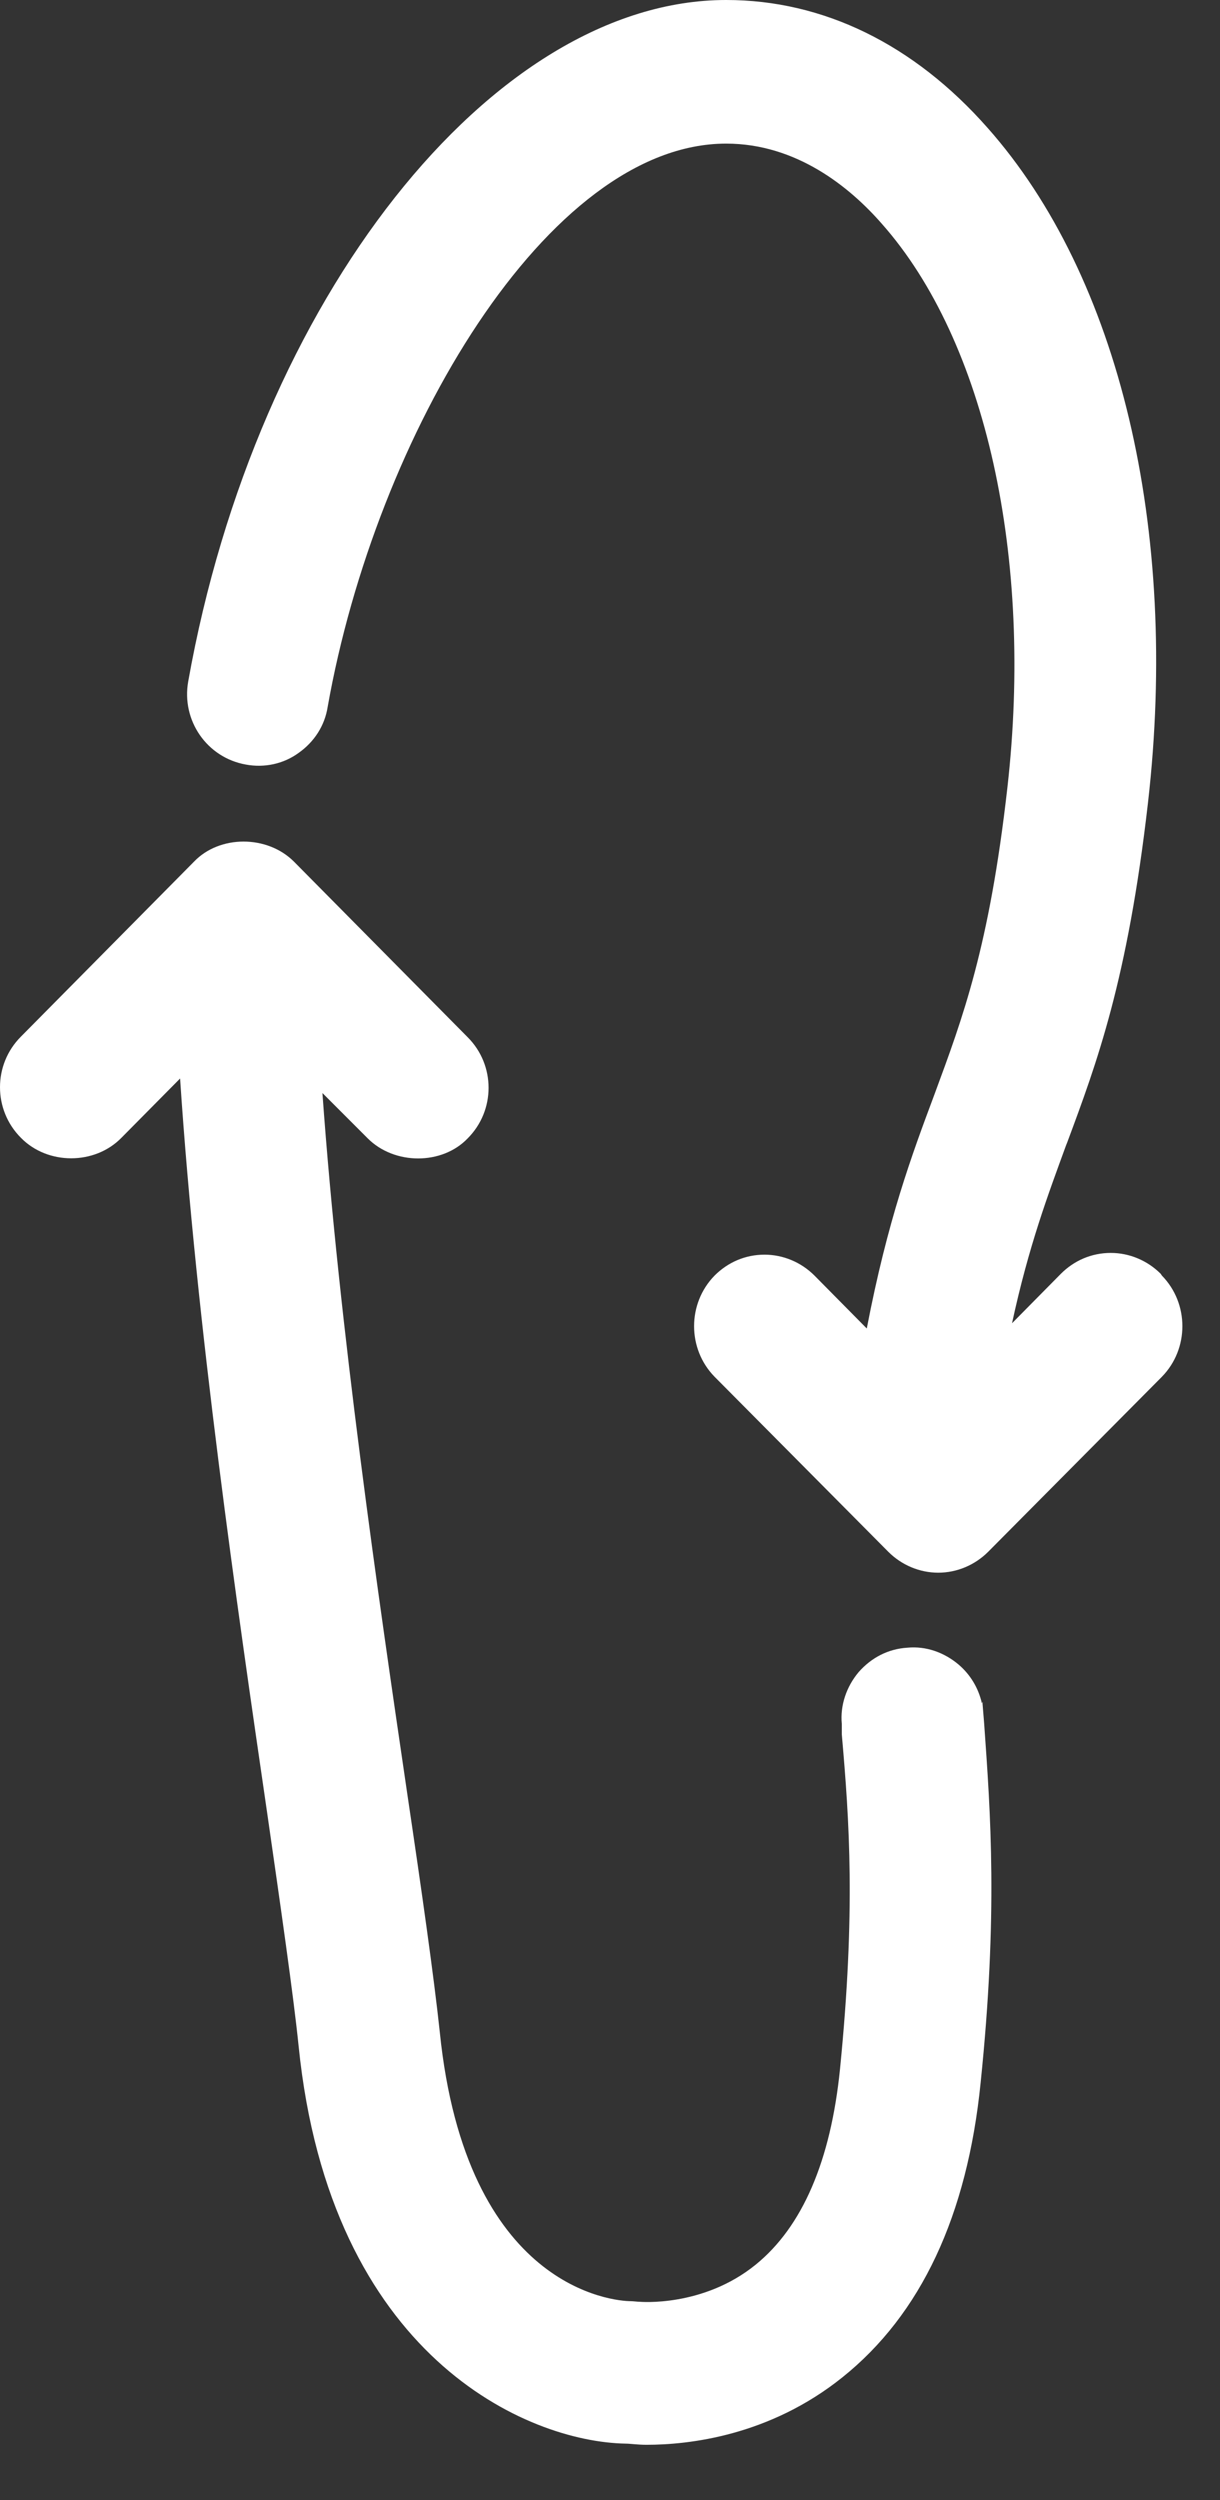
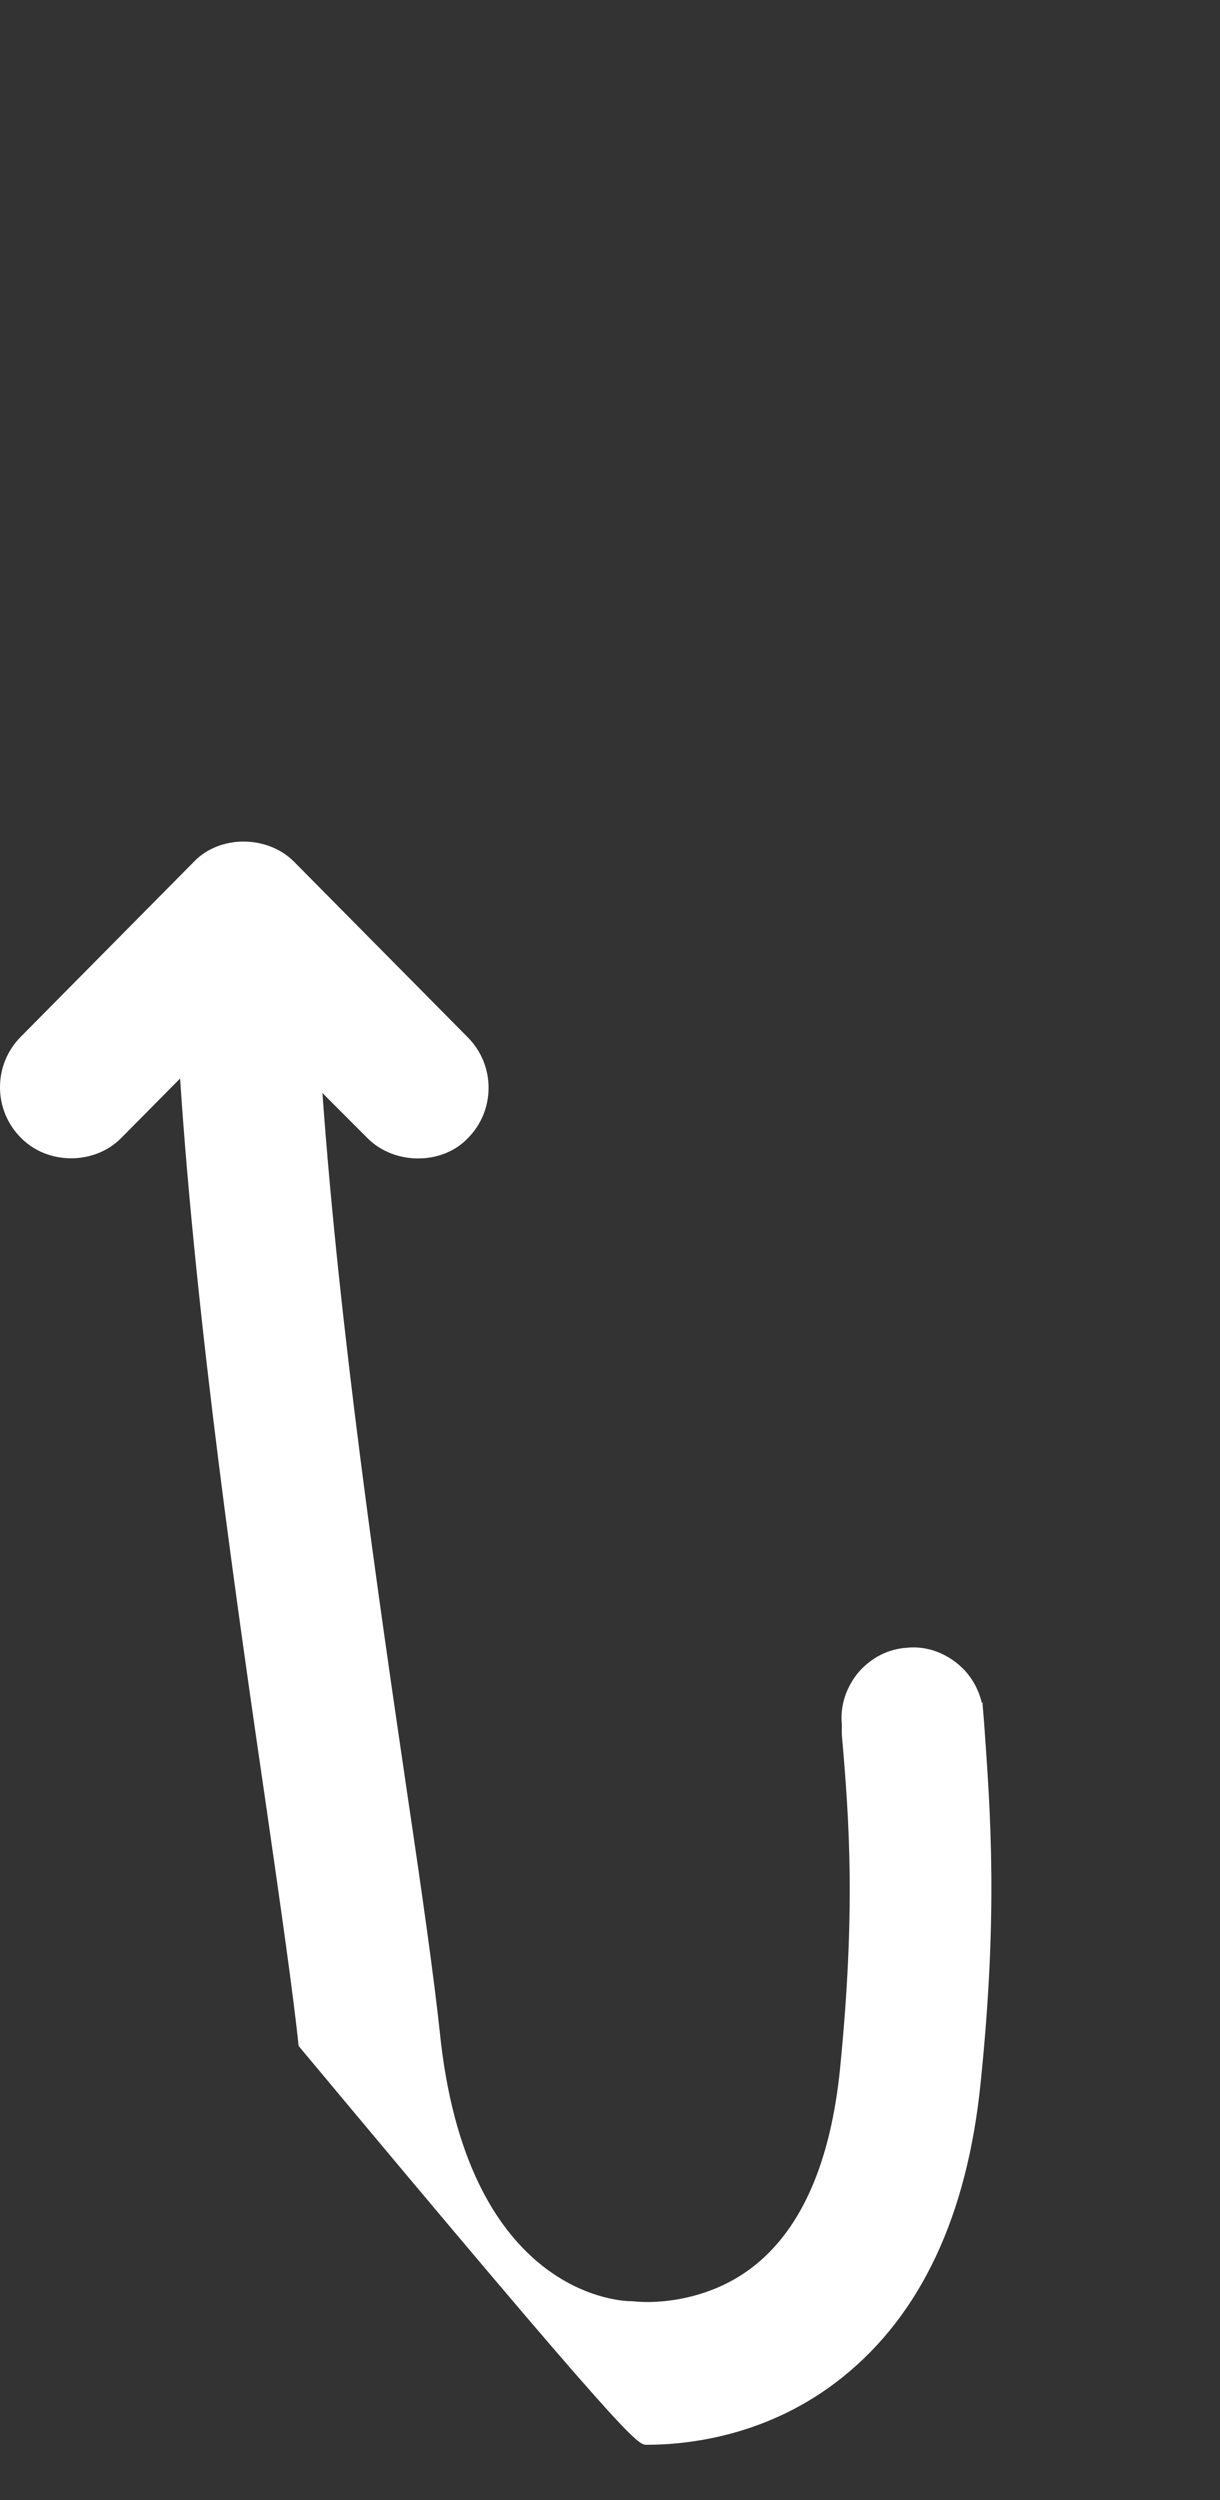
<svg xmlns="http://www.w3.org/2000/svg" fill="none" viewBox="0 0 21 43" height="43" width="21">
  <rect x="0" y="0" width="21" height="43" fill="#333333" stroke="none" />
-   <path fill="white" d="M16.92 29.29H16.9C16.84 29.03 16.7 28.8 16.5 28.63C16.25 28.42 15.94 28.31 15.62 28.34C15.29 28.36 15 28.51 14.78 28.76C14.57 29.01 14.46 29.33 14.49 29.65V29.83C14.62 31.32 14.73 32.86 14.46 35.58C14.3 37.17 13.81 38.3 13.01 38.95C12.1 39.69 11.01 39.59 11.01 39.59C10.97 39.59 10.9 39.58 10.86 39.58C10.57 39.58 8.02 39.37 7.57 34.95C7.47 34.01 7.26 32.53 7.01 30.85C6.51 27.45 5.84 22.85 5.55 18.8L6.33 19.58C6.79 20.04 7.61 20.04 8.05 19.58C8.53 19.1 8.53 18.32 8.05 17.84L5.06 14.82C4.6 14.36 3.78 14.36 3.34 14.82L0.36 17.83C-0.12 18.31 -0.12 19.09 0.36 19.57C0.82 20.04 1.63 20.04 2.09 19.57L3.1 18.55C3.38 22.79 4.08 27.63 4.6 31.19C4.83 32.79 5.05 34.31 5.14 35.19C5.68 40.53 9.07 42 10.77 42.03C10.85 42.03 10.97 42.05 11.13 42.05C11.85 42.05 13.24 41.9 14.5 40.89C15.85 39.81 16.65 38.11 16.88 35.82C17.18 32.91 17.05 31.19 16.94 29.64L16.91 29.27L16.92 29.29Z" />
-   <path fill="white" d="M19.98 21.91C19.75 21.68 19.44 21.55 19.12 21.55C18.79 21.55 18.49 21.68 18.26 21.91L17.42 22.76C17.71 21.42 18.04 20.55 18.35 19.7L18.37 19.65C18.88 18.28 19.41 16.86 19.76 13.81C20.3 9.1 19.27 4.76 17 2.2C15.73 0.76 14.17 0 12.5 0C8.47 0 4.41 5.15 3.24 11.72C3.12 12.39 3.56 13.03 4.23 13.15C4.55 13.21 4.88 13.14 5.14 12.95C5.41 12.76 5.59 12.48 5.64 12.16C6.47 7.48 9.43 2.47 12.5 2.47C13.71 2.47 14.63 3.22 15.18 3.85C16.97 5.87 17.79 9.59 17.34 13.55C17.03 16.29 16.57 17.51 16.09 18.81C15.69 19.88 15.28 20.98 14.92 22.85L14.02 21.94C13.79 21.71 13.48 21.58 13.16 21.58C12.83 21.58 12.53 21.71 12.3 21.94C11.83 22.42 11.83 23.2 12.3 23.68L15.29 26.69C15.52 26.92 15.83 27.05 16.15 27.05C16.47 27.05 16.78 26.92 17.01 26.69L20 23.68C20.47 23.2 20.47 22.42 20 21.94L19.98 21.91Z" />
+   <path fill="white" d="M16.92 29.29H16.9C16.84 29.03 16.7 28.8 16.5 28.63C16.25 28.42 15.94 28.31 15.62 28.34C15.29 28.36 15 28.51 14.78 28.76C14.57 29.01 14.46 29.33 14.49 29.65V29.83C14.62 31.32 14.73 32.86 14.46 35.58C14.3 37.17 13.81 38.3 13.01 38.95C12.1 39.69 11.01 39.59 11.01 39.59C10.97 39.59 10.9 39.58 10.86 39.58C10.57 39.58 8.02 39.37 7.57 34.95C7.47 34.01 7.26 32.53 7.01 30.85C6.51 27.45 5.84 22.85 5.55 18.8L6.33 19.58C6.79 20.04 7.61 20.04 8.05 19.58C8.53 19.1 8.53 18.32 8.05 17.84L5.06 14.82C4.6 14.36 3.78 14.36 3.34 14.82L0.36 17.83C-0.12 18.31 -0.12 19.09 0.36 19.57C0.82 20.04 1.63 20.04 2.09 19.57L3.1 18.55C3.38 22.79 4.08 27.63 4.6 31.19C4.83 32.79 5.05 34.31 5.14 35.19C10.85 42.03 10.97 42.05 11.13 42.05C11.85 42.05 13.24 41.9 14.5 40.89C15.85 39.81 16.65 38.11 16.88 35.82C17.18 32.91 17.05 31.19 16.94 29.64L16.91 29.27L16.92 29.29Z" />
</svg>